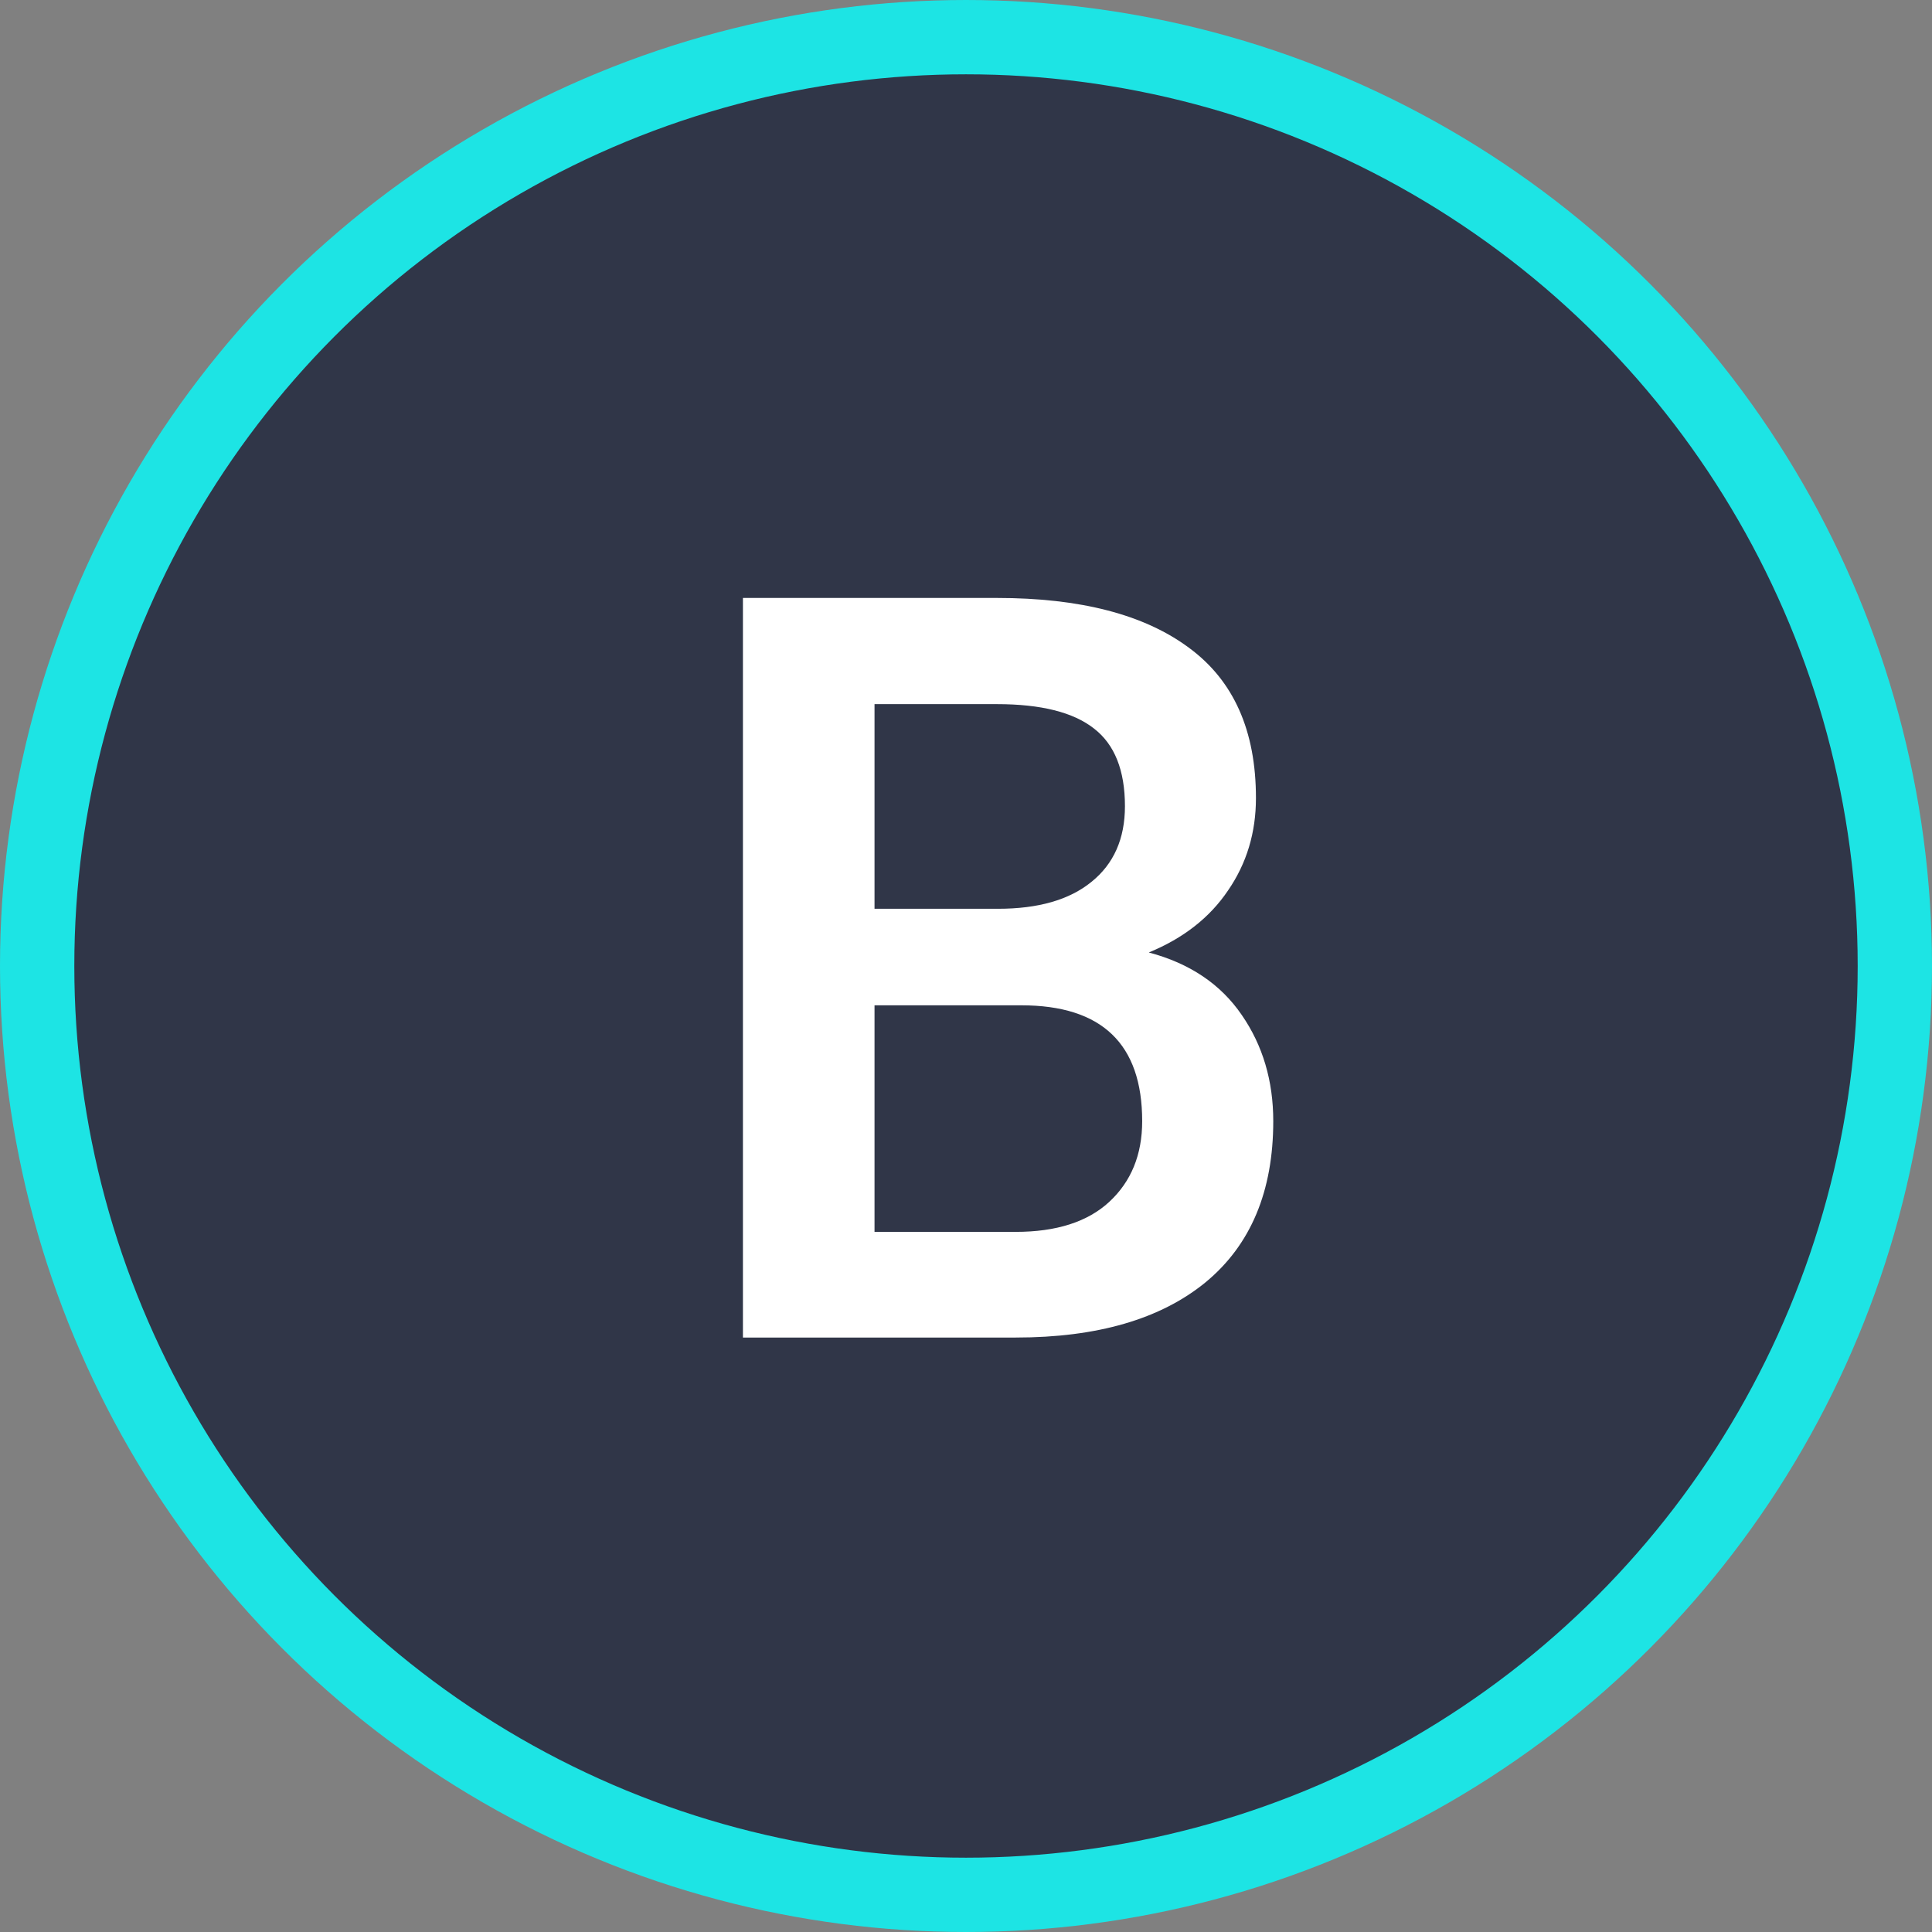
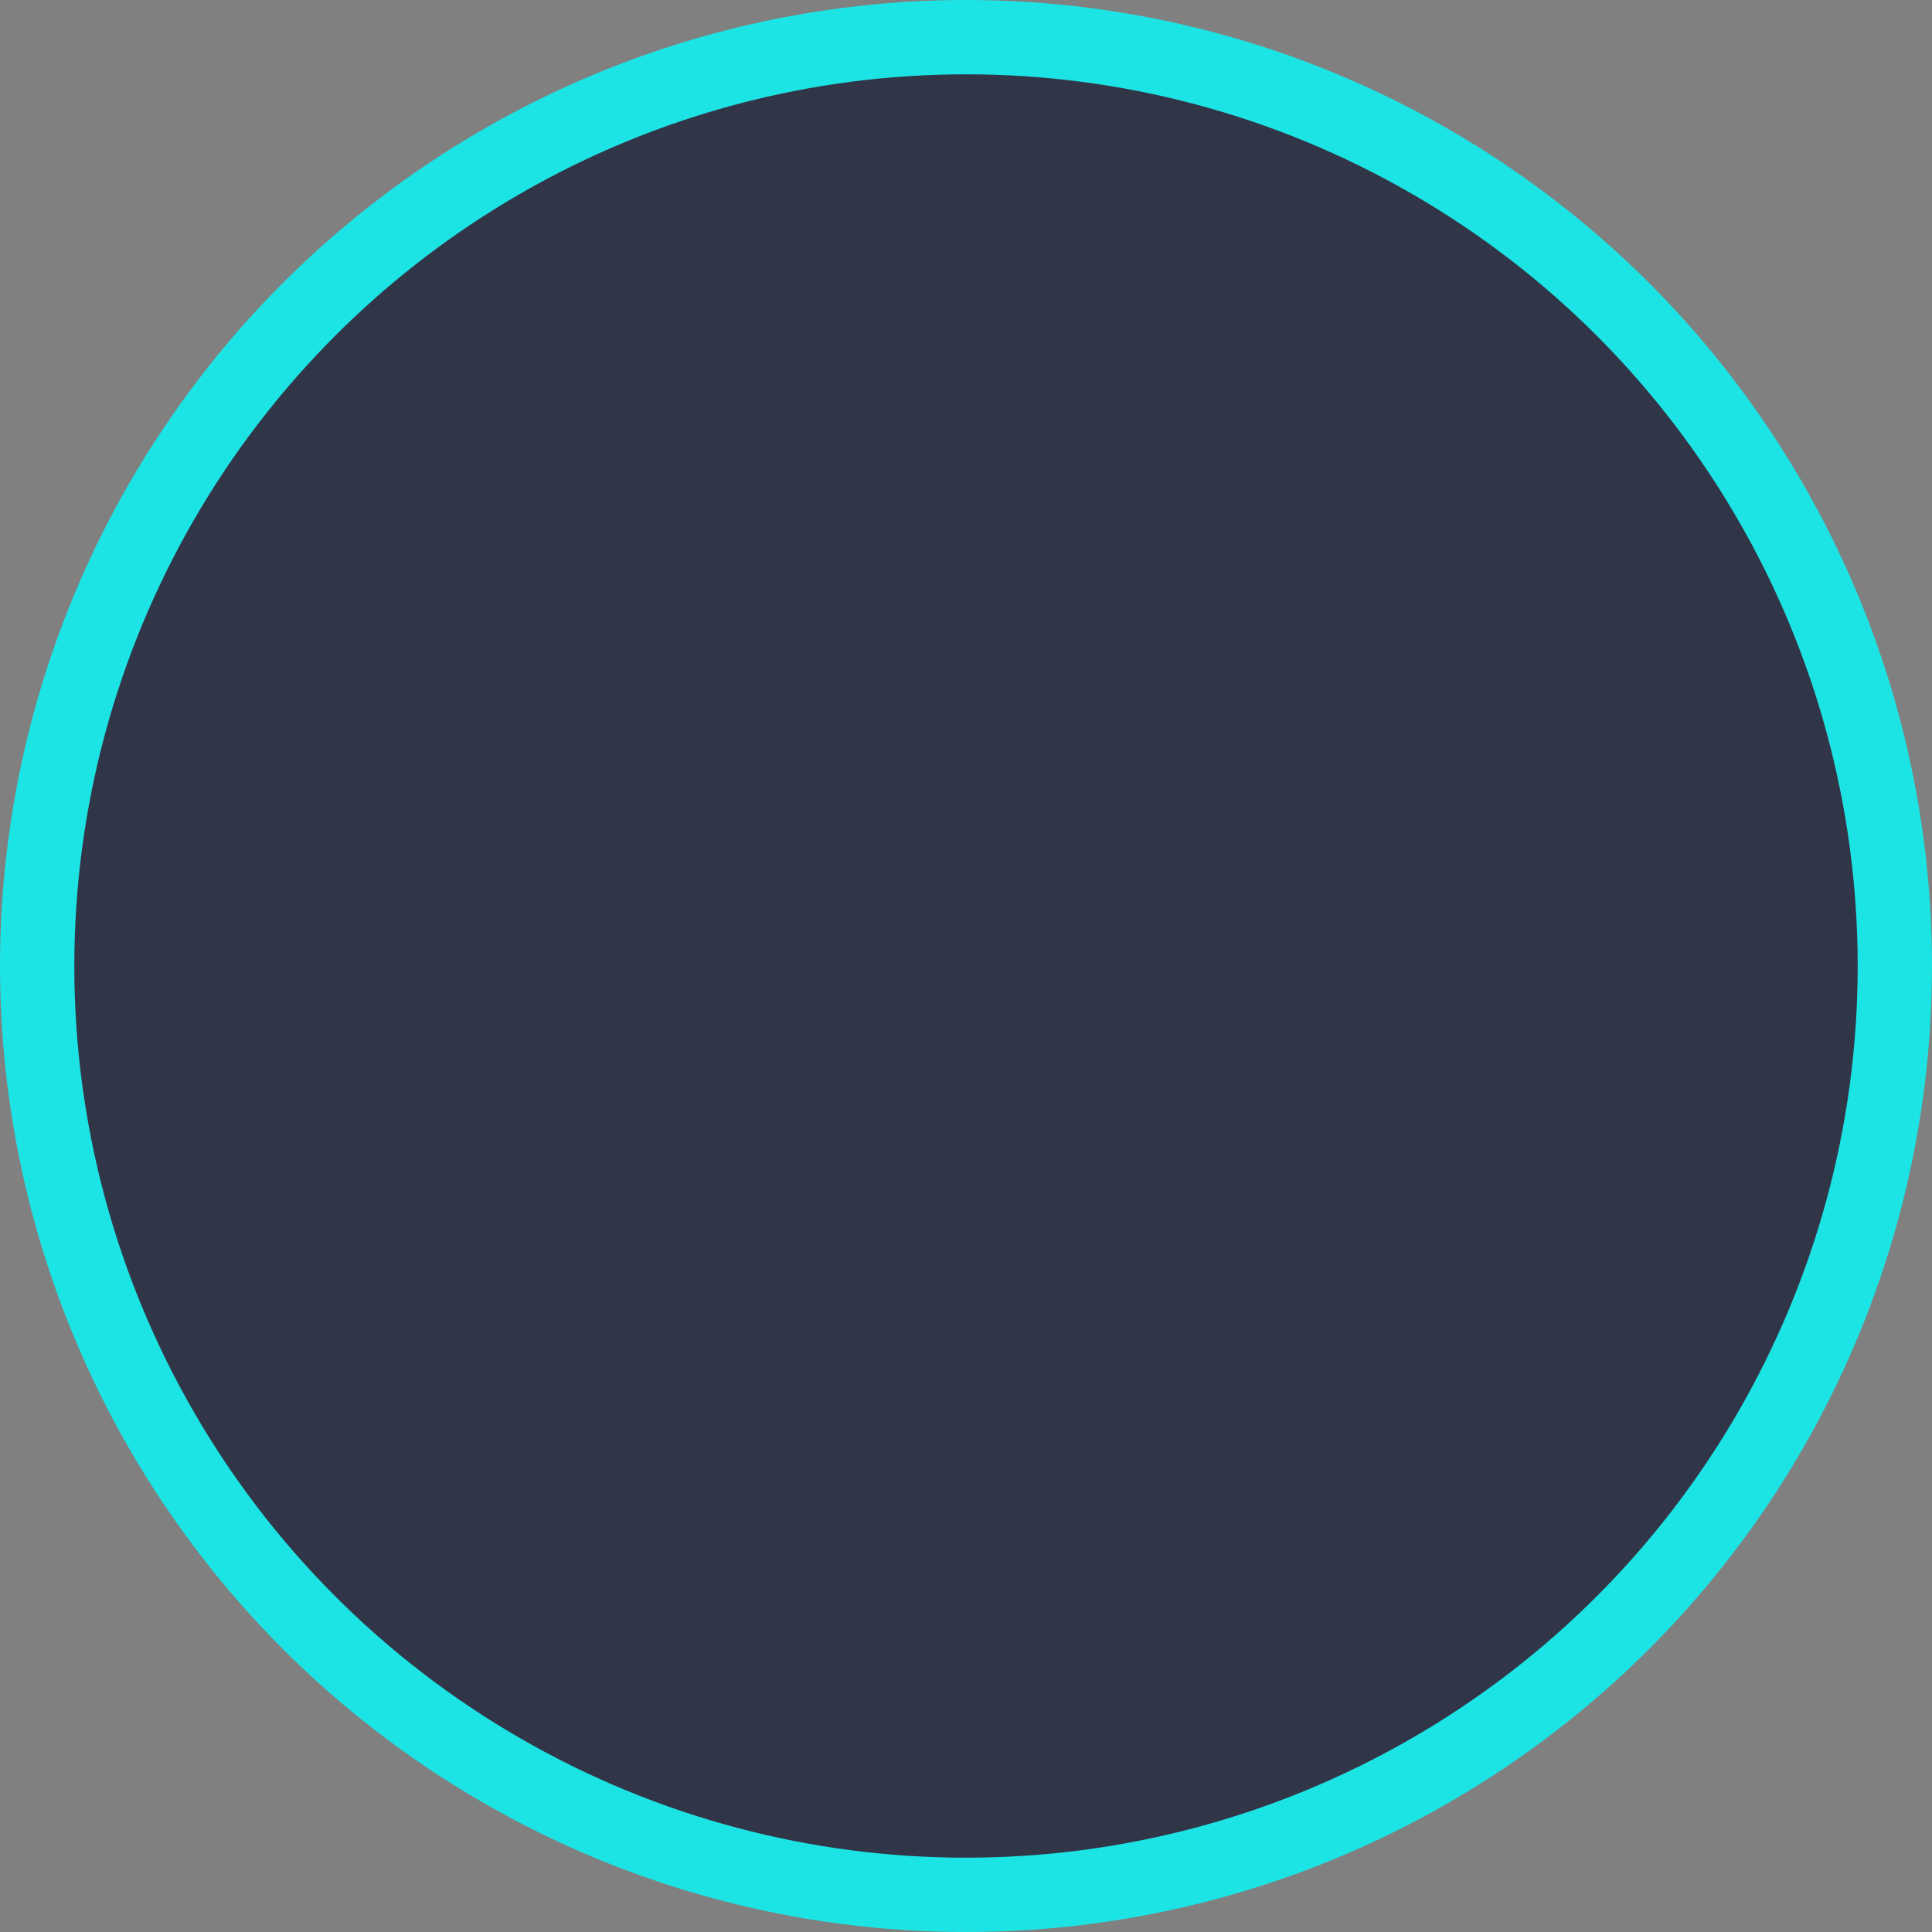
<svg xmlns="http://www.w3.org/2000/svg" width="26" height="26" viewBox="0 0 26 26" fill="none">
  <rect x="0" y="0" width="26" height="26" fill="#808080" stroke="none" />
  <circle cx="13" cy="13" r="12.5" fill="#303648" stroke="#1DE4E4" />
-   <path d="M15.46 12.818C16.011 12.964 16.428 13.245 16.711 13.659C16.994 14.069 17.135 14.546 17.135 15.088C17.135 16.031 16.832 16.754 16.226 17.255C15.62 17.752 14.767 18 13.669 18H10.668H9.998V8.047H13.416C14.537 8.047 15.398 8.27 16 8.717C16.602 9.159 16.902 9.833 16.902 10.74C16.902 11.205 16.777 11.62 16.526 11.984C16.28 12.349 15.925 12.627 15.46 12.818ZM11.769 9.476V12.23H13.43C13.972 12.23 14.391 12.11 14.688 11.868C14.988 11.627 15.139 11.287 15.139 10.85C15.139 10.367 15 10.018 14.722 9.804C14.444 9.585 14.008 9.476 13.416 9.476H11.769ZM13.669 16.578C14.216 16.578 14.635 16.444 14.927 16.175C15.223 15.901 15.371 15.539 15.371 15.088C15.371 14.049 14.829 13.529 13.744 13.529H11.769V16.578H13.669Z" fill="white" />
</svg>